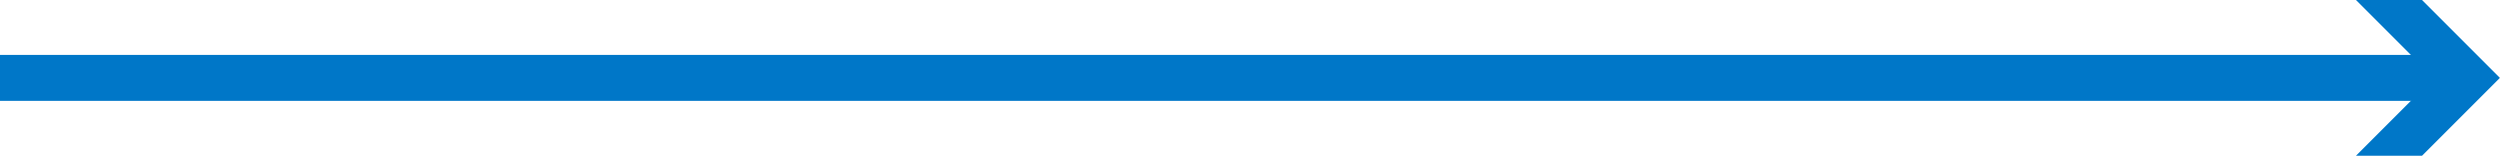
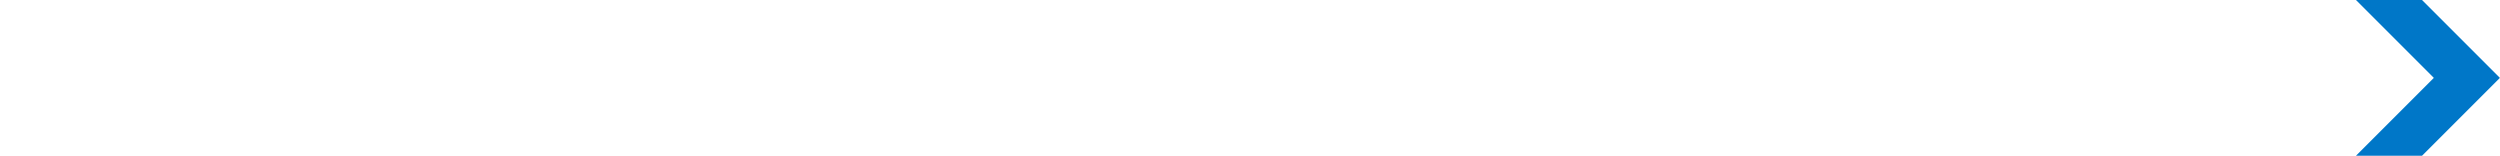
<svg xmlns="http://www.w3.org/2000/svg" id="Слой_1" data-name="Слой 1" viewBox="0 0 217.64 13.56">
  <defs>
    <style>.cls-1{fill:none;stroke:#0077c8;stroke-miterlimit:10;stroke-width:4px;}.cls-2{fill:#0077c8;}</style>
  </defs>
  <title>Монтажная область 41 копия</title>
-   <line class="cls-1" y1="6.78" x2="213.06" y2="6.78" />
  <polygon class="cls-2" points="205.1 13.56 211.88 6.78 205.1 0 210.85 0 217.63 6.78 210.85 13.56 205.1 13.56" />
</svg>